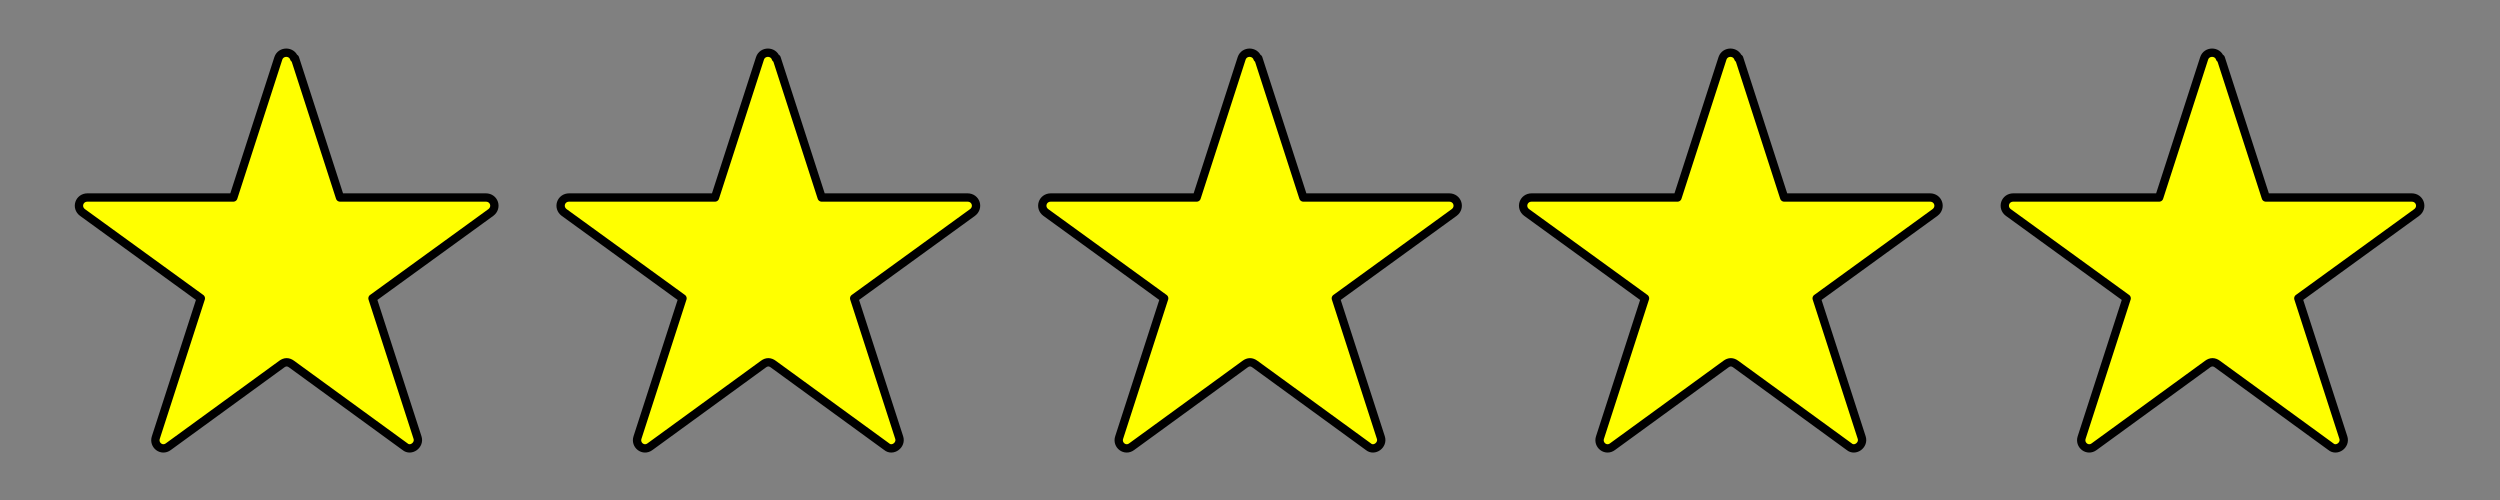
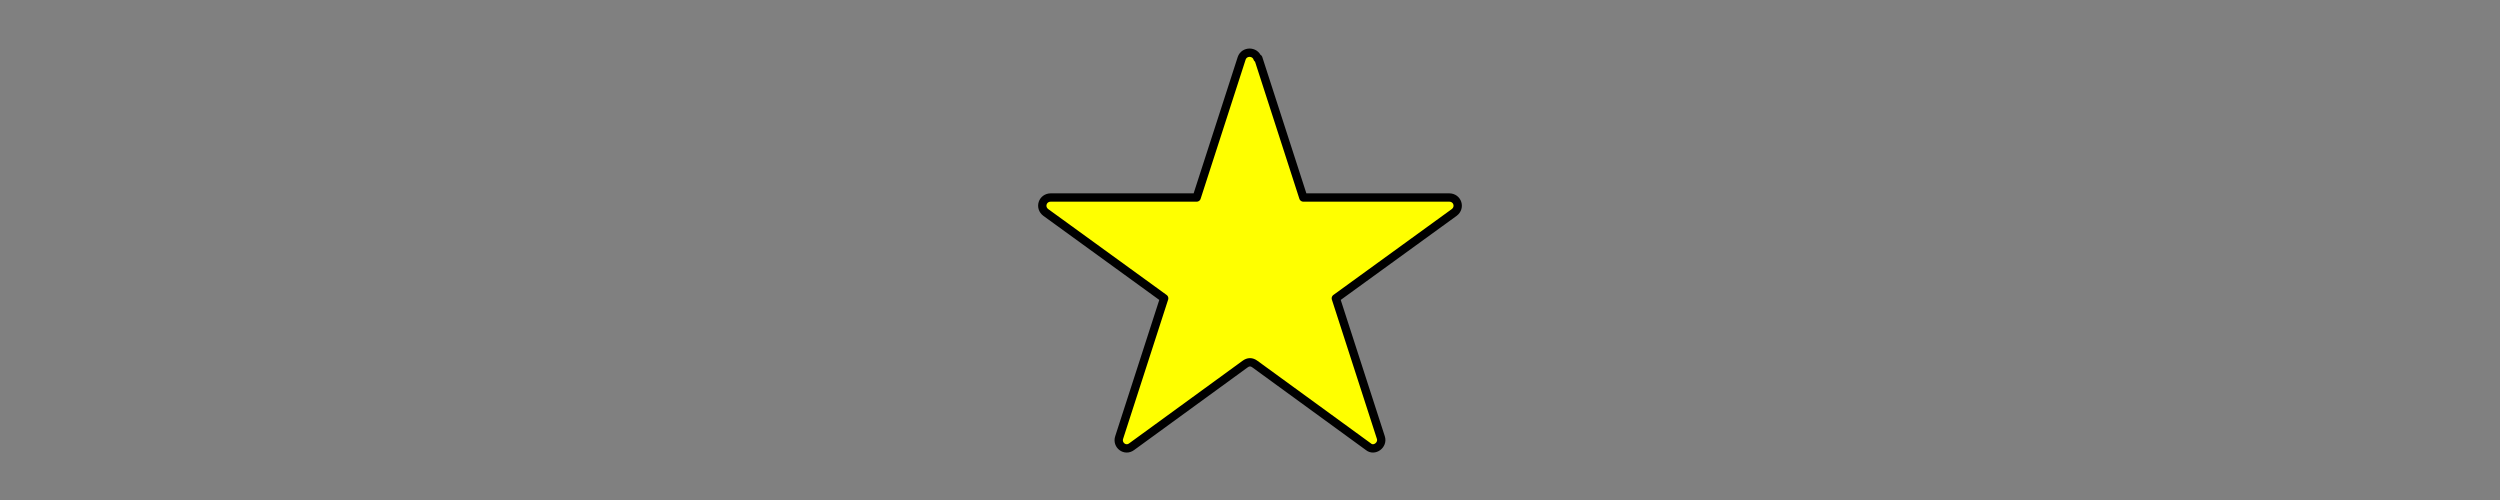
<svg xmlns="http://www.w3.org/2000/svg" version="1.1" viewBox="0 0 300 60">
  <rect x="0" y="0" width="300" height="60" fill="#808080" stroke="none" />
  <defs>
    <style>
      .cls-1 {
        fill: #ff0;
        stroke: #000;
        stroke-linecap: round;
        stroke-linejoin: round;
      }
    </style>
  </defs>
  <g>
    <g id="Layer_1">
      <g>
-         <path class="cls-1" d="M35.4,7l5.4,16.7h17.5c1,0,1.4,1.2.6,1.8l-14.2,10.3,5.4,16.7c.3.9-.8,1.7-1.5,1.1l-13.6-9.9c-.4-.3-.8-.3-1.2,0l-13.6,9.9c-.8.6-1.8-.2-1.5-1.1l5.4-16.7-14.2-10.3c-.8-.6-.4-1.8.6-1.8h17.5s5.4-16.7,5.4-16.7c.3-.9,1.6-.9,1.9,0Z" />
-         <path class="cls-1" d="M93.2,7l5.4,16.7h17.5c1,0,1.4,1.2.6,1.8l-14.2,10.3,5.4,16.7c.3.9-.8,1.7-1.5,1.1l-13.6-9.9c-.4-.3-.8-.3-1.2,0l-13.6,9.9c-.8.6-1.8-.2-1.5-1.1l5.4-16.7-14.2-10.3c-.8-.6-.4-1.8.6-1.8h17.5s5.4-16.7,5.4-16.7c.3-.9,1.6-.9,1.9,0Z" />
        <path class="cls-1" d="M151,7l5.4,16.7h17.5c1,0,1.4,1.2.6,1.8l-14.2,10.3,5.4,16.7c.3.9-.8,1.7-1.5,1.1l-13.6-9.9c-.4-.3-.8-.3-1.2,0l-13.6,9.9c-.8.6-1.8-.2-1.5-1.1l5.4-16.7-14.2-10.3c-.8-.6-.4-1.8.6-1.8h17.5s5.4-16.7,5.4-16.7c.3-.9,1.6-.9,1.9,0Z" />
-         <path class="cls-1" d="M208.7,7l5.4,16.7h17.5c1,0,1.4,1.2.6,1.8l-14.2,10.3,5.4,16.7c.3.9-.8,1.7-1.5,1.1l-13.6-9.9c-.4-.3-.8-.3-1.2,0l-13.6,9.9c-.8.6-1.8-.2-1.5-1.1l5.4-16.7-14.2-10.3c-.8-.6-.4-1.8.6-1.8h17.5s5.4-16.7,5.4-16.7c.3-.9,1.6-.9,1.9,0Z" />
-         <path class="cls-1" d="M266.5,7l5.4,16.7h17.5c1,0,1.4,1.2.6,1.8l-14.2,10.3,5.4,16.7c.3.9-.8,1.7-1.5,1.1l-13.6-9.9c-.4-.3-.8-.3-1.2,0l-13.6,9.9c-.8.6-1.8-.2-1.5-1.1l5.4-16.7-14.2-10.3c-.8-.6-.4-1.8.6-1.8h17.5s5.4-16.7,5.4-16.7c.3-.9,1.6-.9,1.9,0Z" />
      </g>
    </g>
  </g>
</svg>